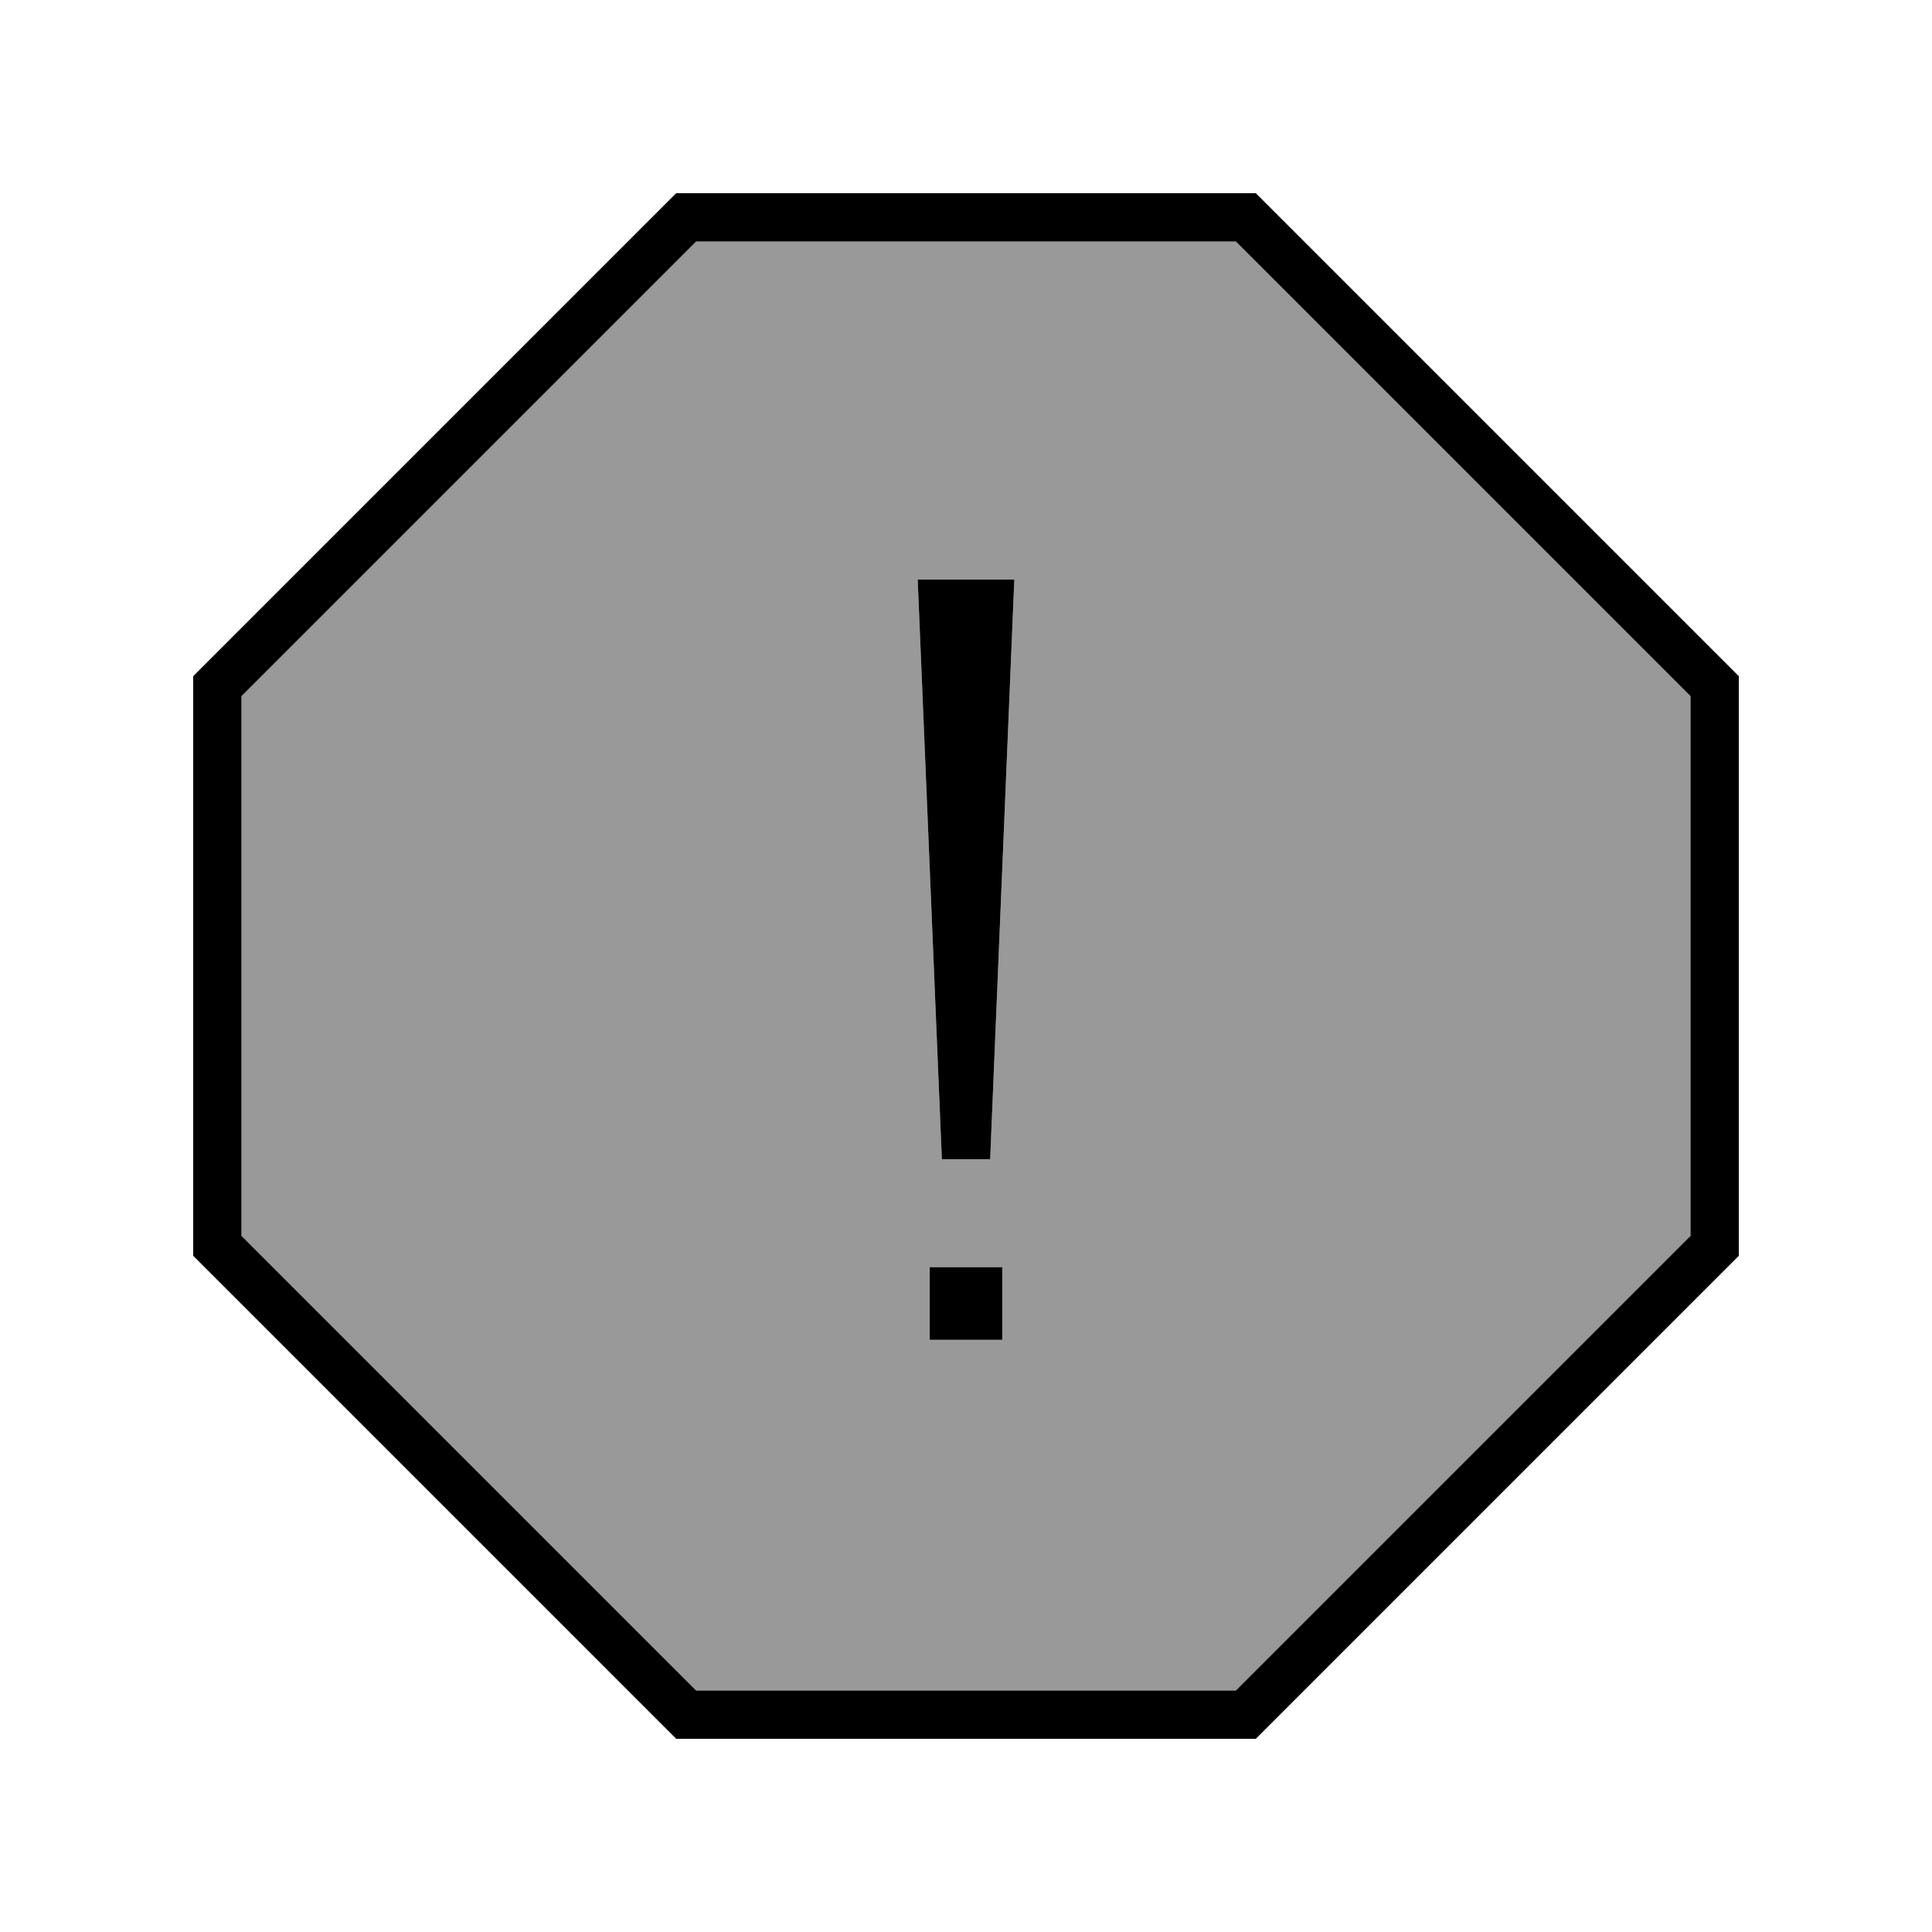
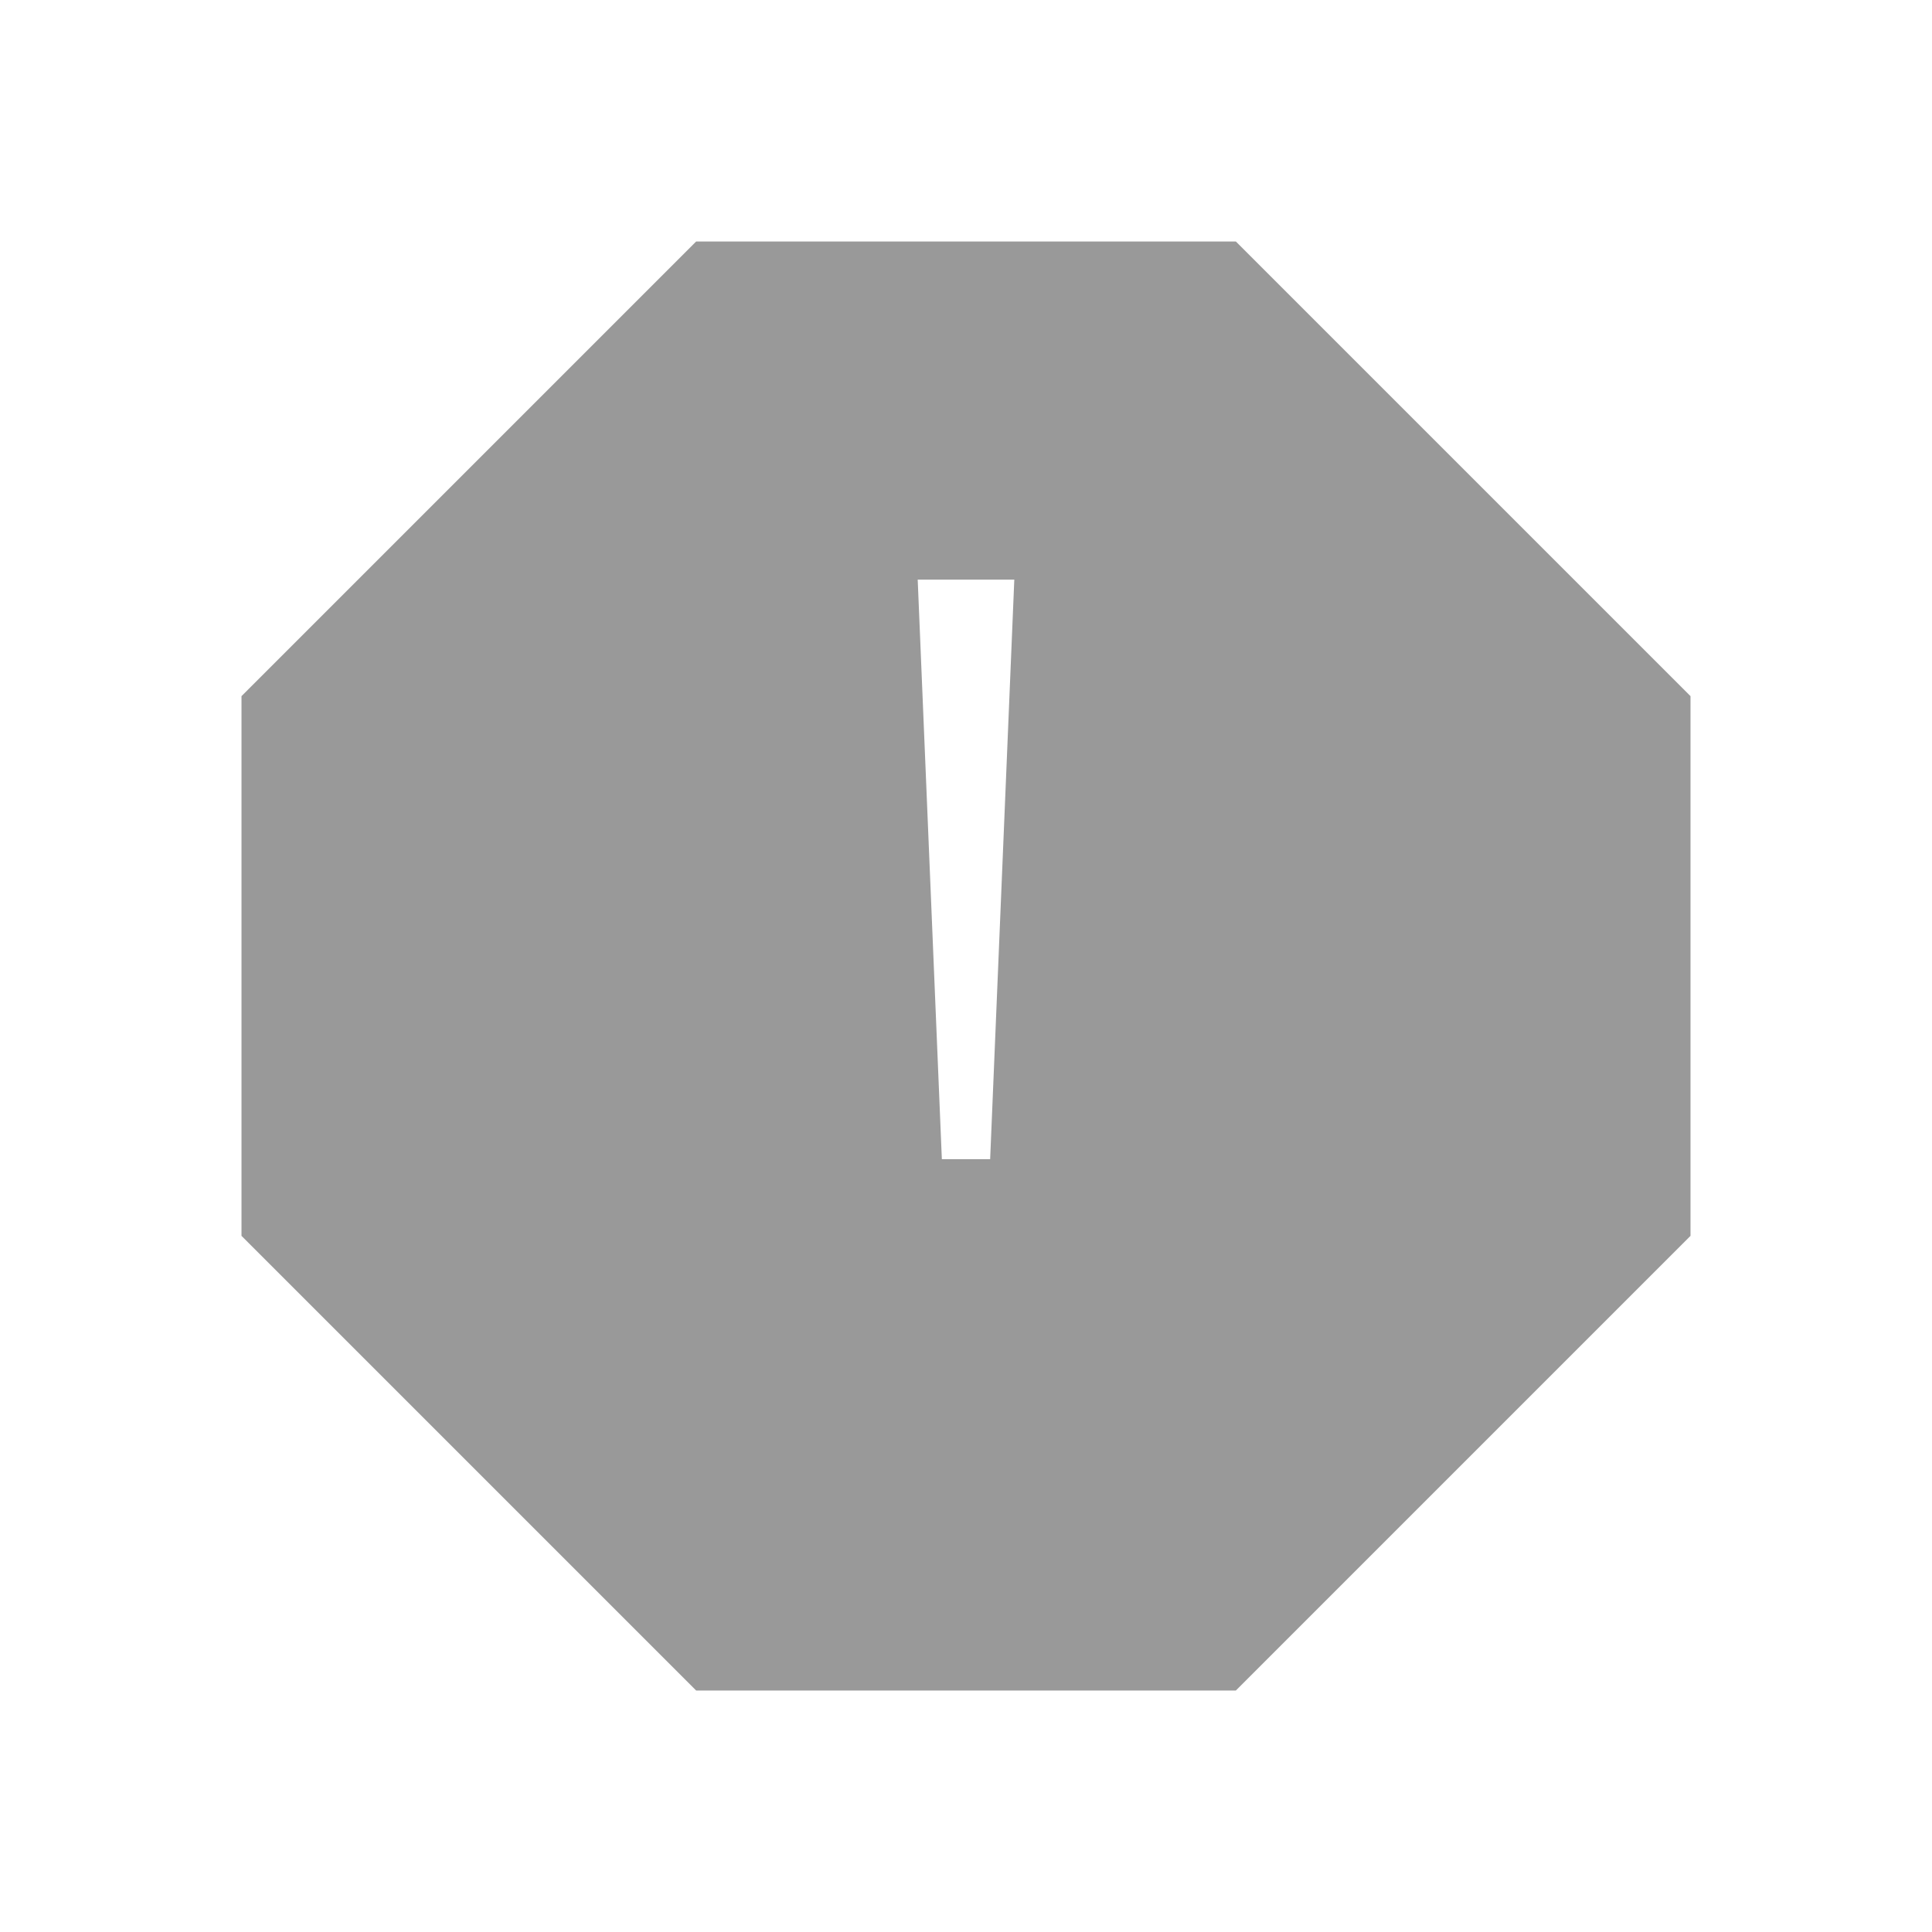
<svg xmlns="http://www.w3.org/2000/svg" viewBox="0 0 640 640">
-   <path opacity=".4" fill="currentColor" d="M80 230.6L230.6 80L409.4 80L560 230.6L560 409.4L409.4 560L230.6 560L80 409.4L80 230.6zM304 192L312 384L328 384L336 192L304 192z" />
-   <path fill="currentColor" d="M576 224L576 416L416 576L224 576L64 416L64 224L224 64L416 64L576 224zM80 230.6L80 409.4L230.6 560L409.4 560L560 409.4L560 230.6L409.4 80L230.6 80L80 230.6zM332 443.8L308 443.8L308 419.8L332 419.8L332 443.8zM328 384L312 384L304 192L336 192L328 384z" />
+   <path opacity=".4" fill="currentColor" d="M80 230.6L230.6 80L409.4 80L560 230.6L560 409.4L409.4 560L230.6 560L80 409.4L80 230.6zM304 192L312 384L328 384L336 192z" />
</svg>